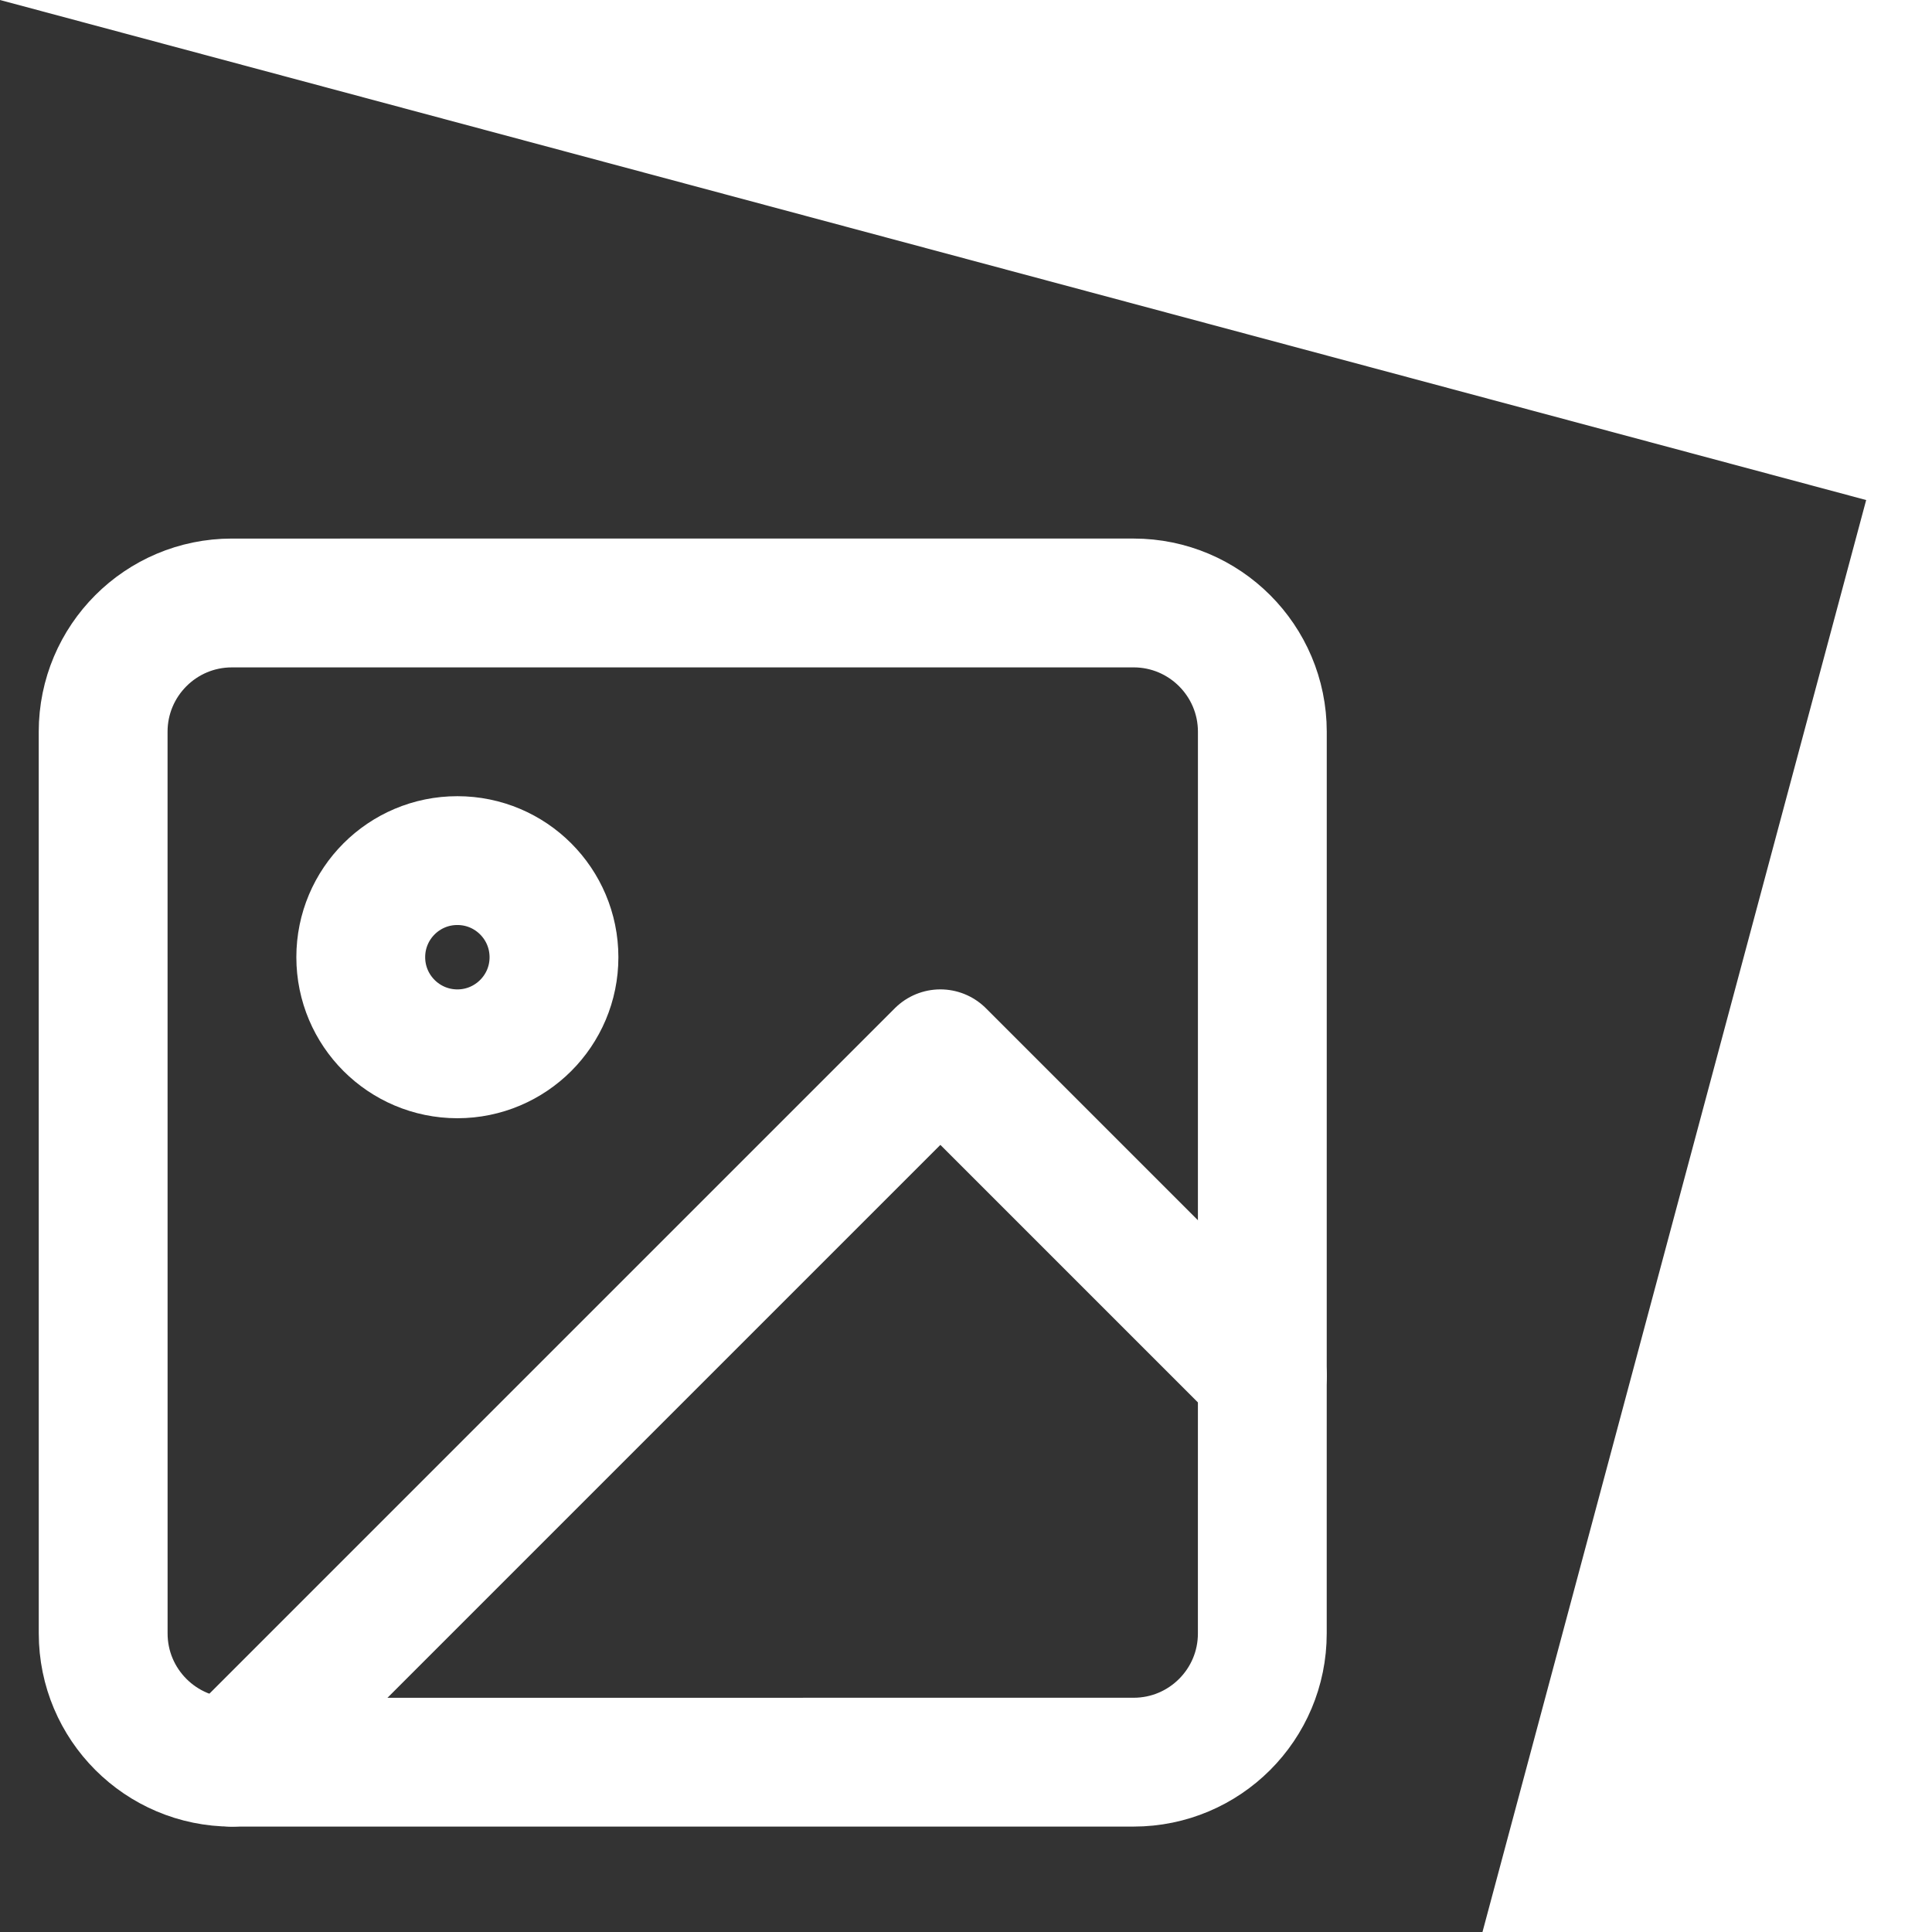
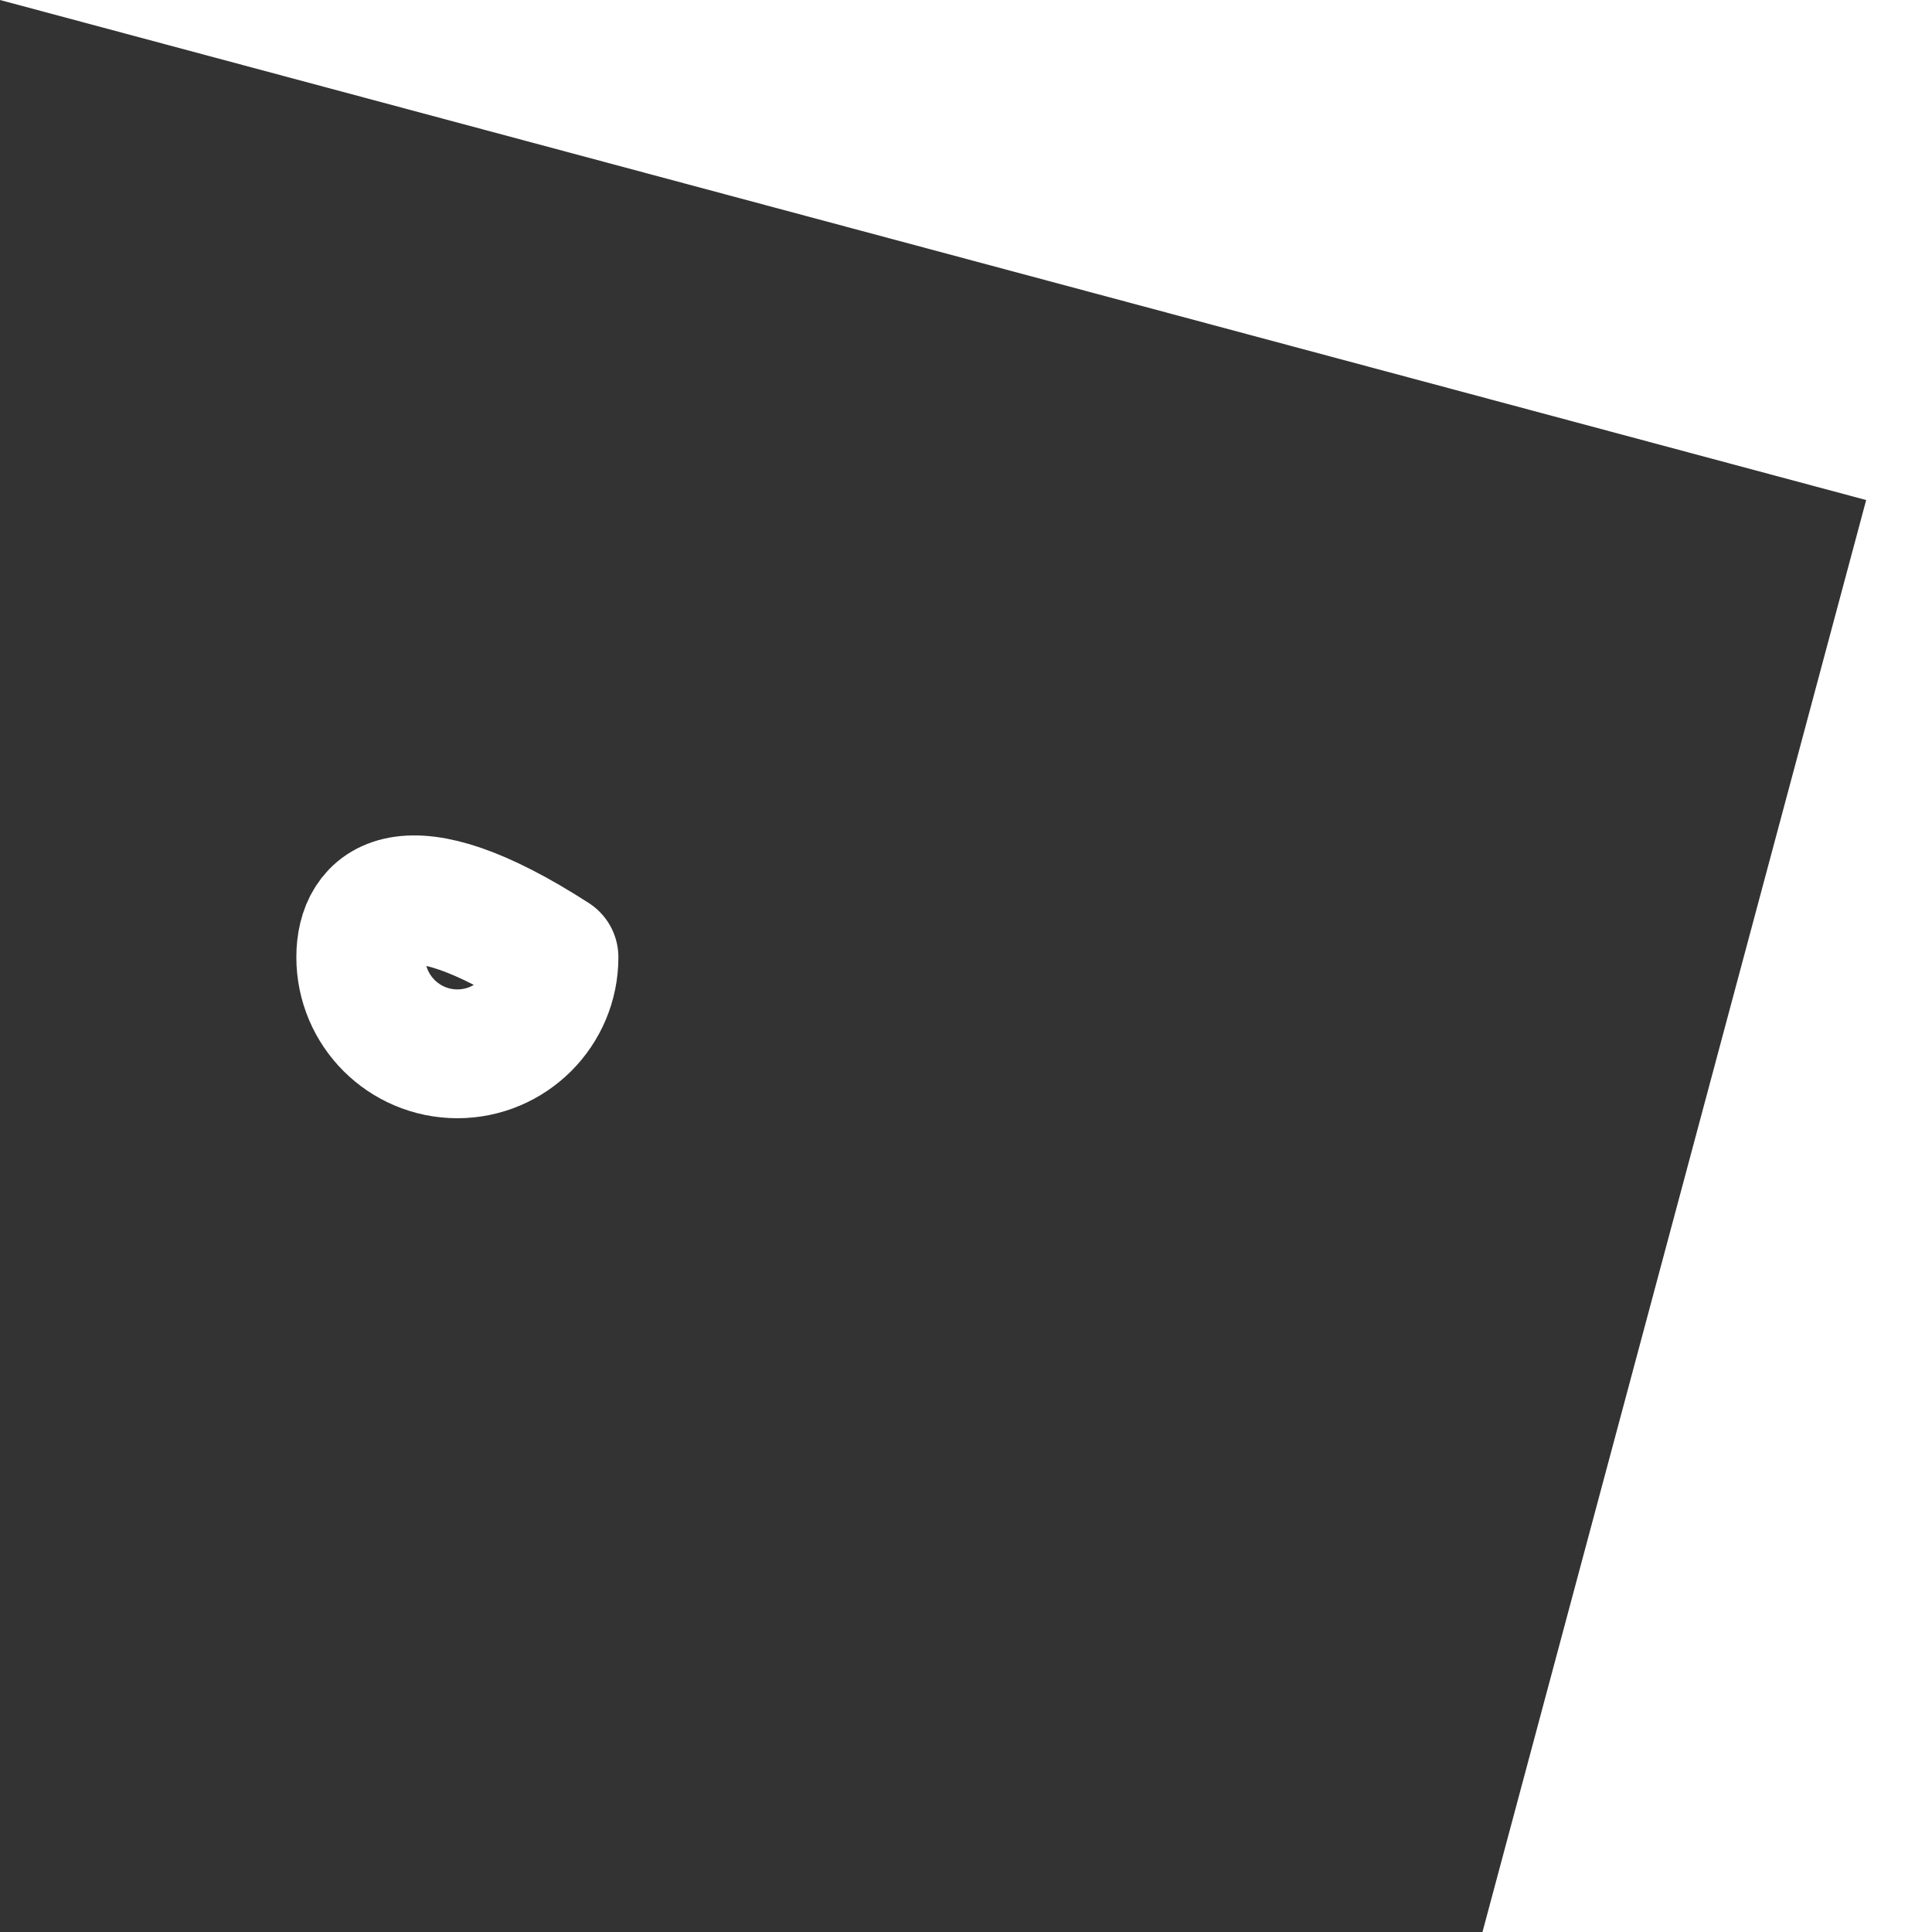
<svg xmlns="http://www.w3.org/2000/svg" width="25" height="25" viewBox="0 0 25 25" fill="none" transform="rotate(15)">
  <rect x="0" y="0" width="25" height="25" fill="#333333" stroke="none" />
  <g clip-path="url(#clip0_2698_11076)">
-     <path d="M16.188 3.74L4.918 6.76C4.029 6.998 3.502 7.912 3.74 8.801L6.76 20.07C6.998 20.959 7.912 21.487 8.801 21.249L20.07 18.229C20.959 17.991 21.487 17.077 21.248 16.188L18.229 4.919C17.991 4.03 17.077 3.502 16.188 3.74Z" stroke="white" stroke-width="1.667" stroke-linecap="round" stroke-linejoin="round" />
-     <path d="M9.246 11.64C9.913 11.461 10.309 10.775 10.13 10.109C9.951 9.442 9.266 9.046 8.599 9.225C7.932 9.403 7.536 10.089 7.715 10.756C7.894 11.423 8.579 11.818 9.246 11.64Z" stroke="white" stroke-width="1.667" stroke-linecap="round" stroke-linejoin="round" />
-     <path d="M20.386 12.968L15.283 10.022L8.801 21.249" stroke="white" stroke-width="1.667" stroke-linecap="round" stroke-linejoin="round" />
+     <path d="M9.246 11.64C9.913 11.461 10.309 10.775 10.13 10.109C7.932 9.403 7.536 10.089 7.715 10.756C7.894 11.423 8.579 11.818 9.246 11.64Z" stroke="white" stroke-width="1.667" stroke-linecap="round" stroke-linejoin="round" />
  </g>
  <defs>
    <clipPath id="clip0_2698_11076">
      <rect width="20" height="20" fill="white" transform="translate(0.247 5.424) rotate(-15)" />
    </clipPath>
  </defs>
</svg>